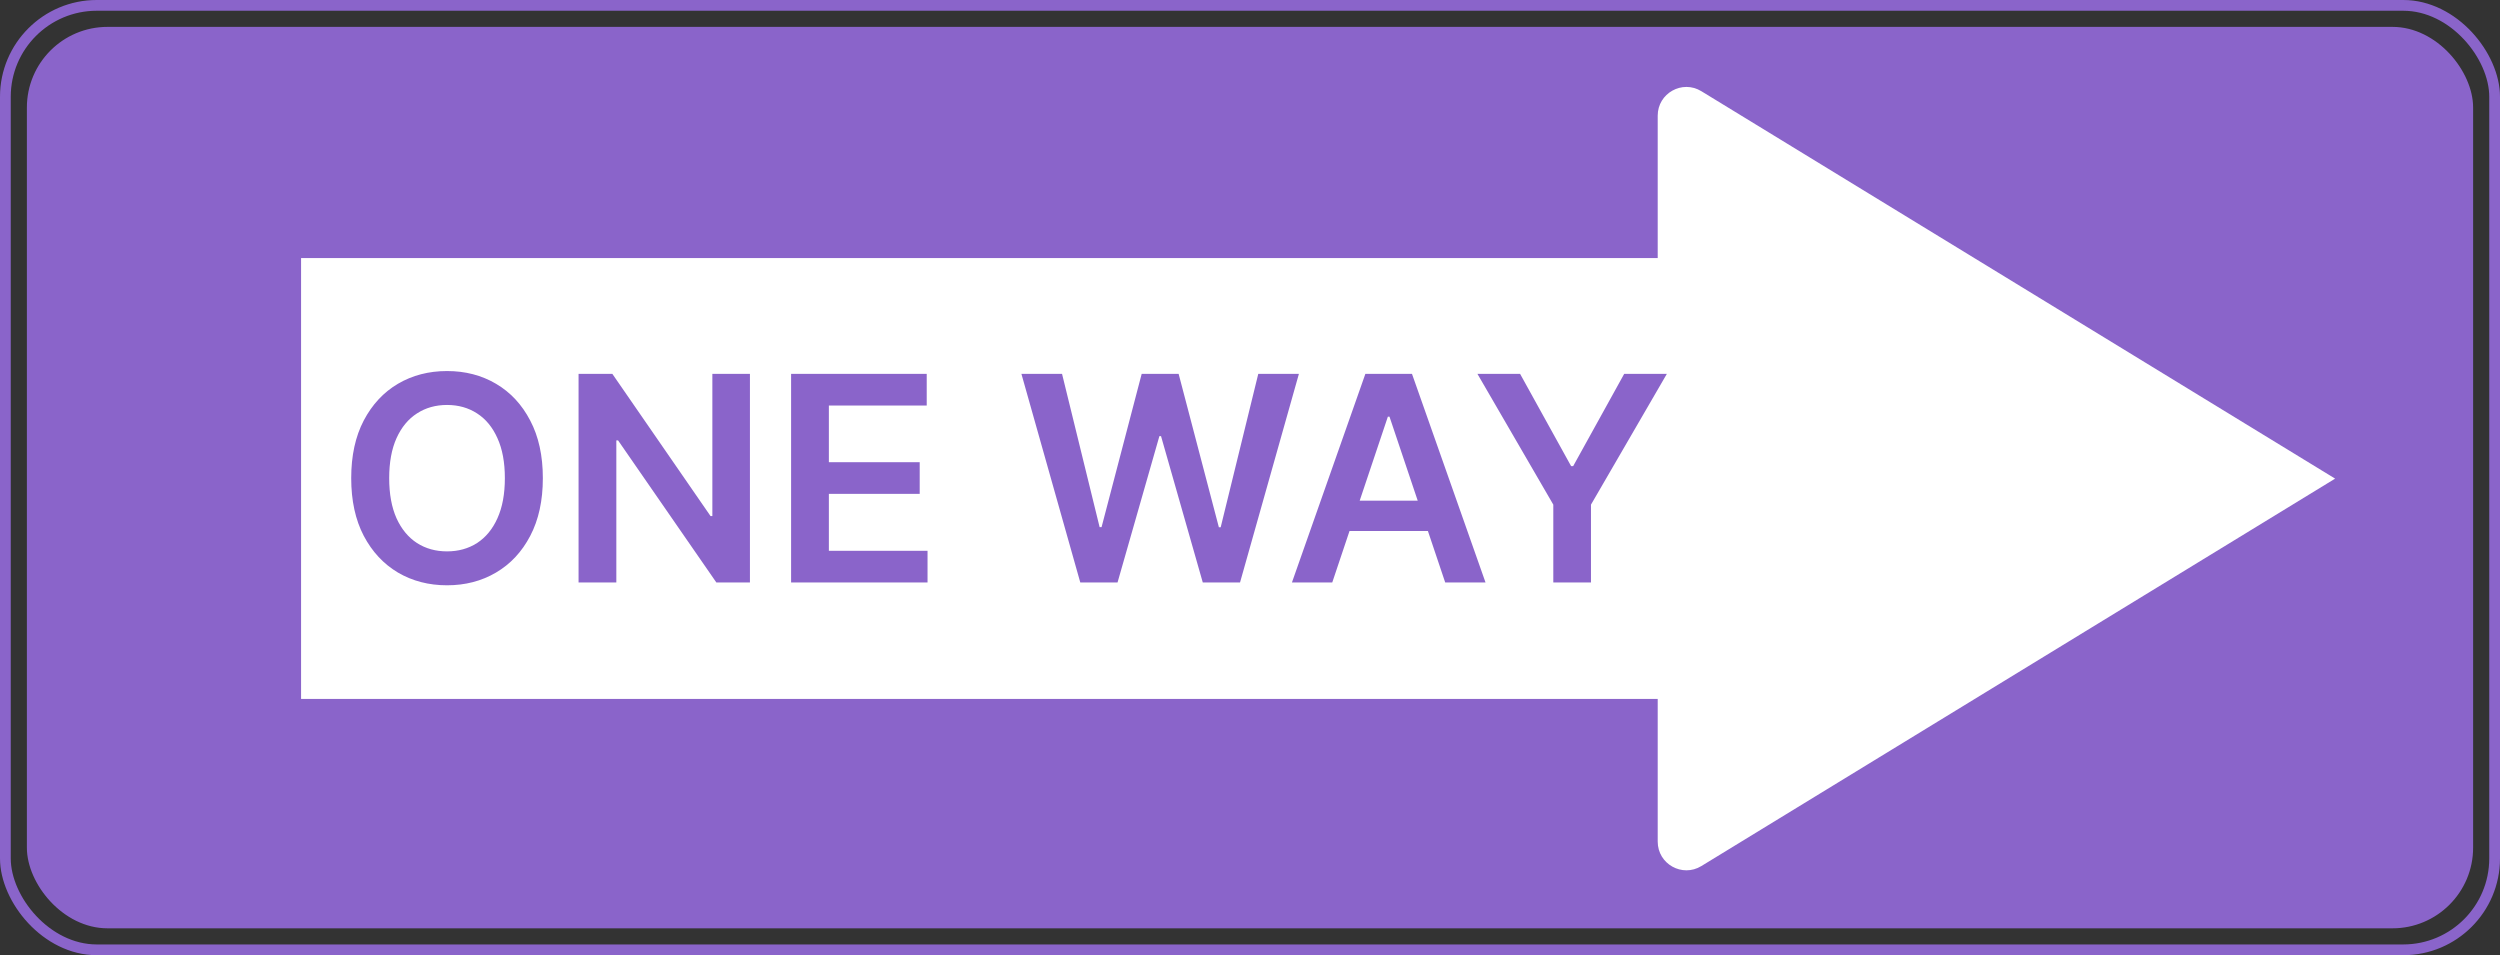
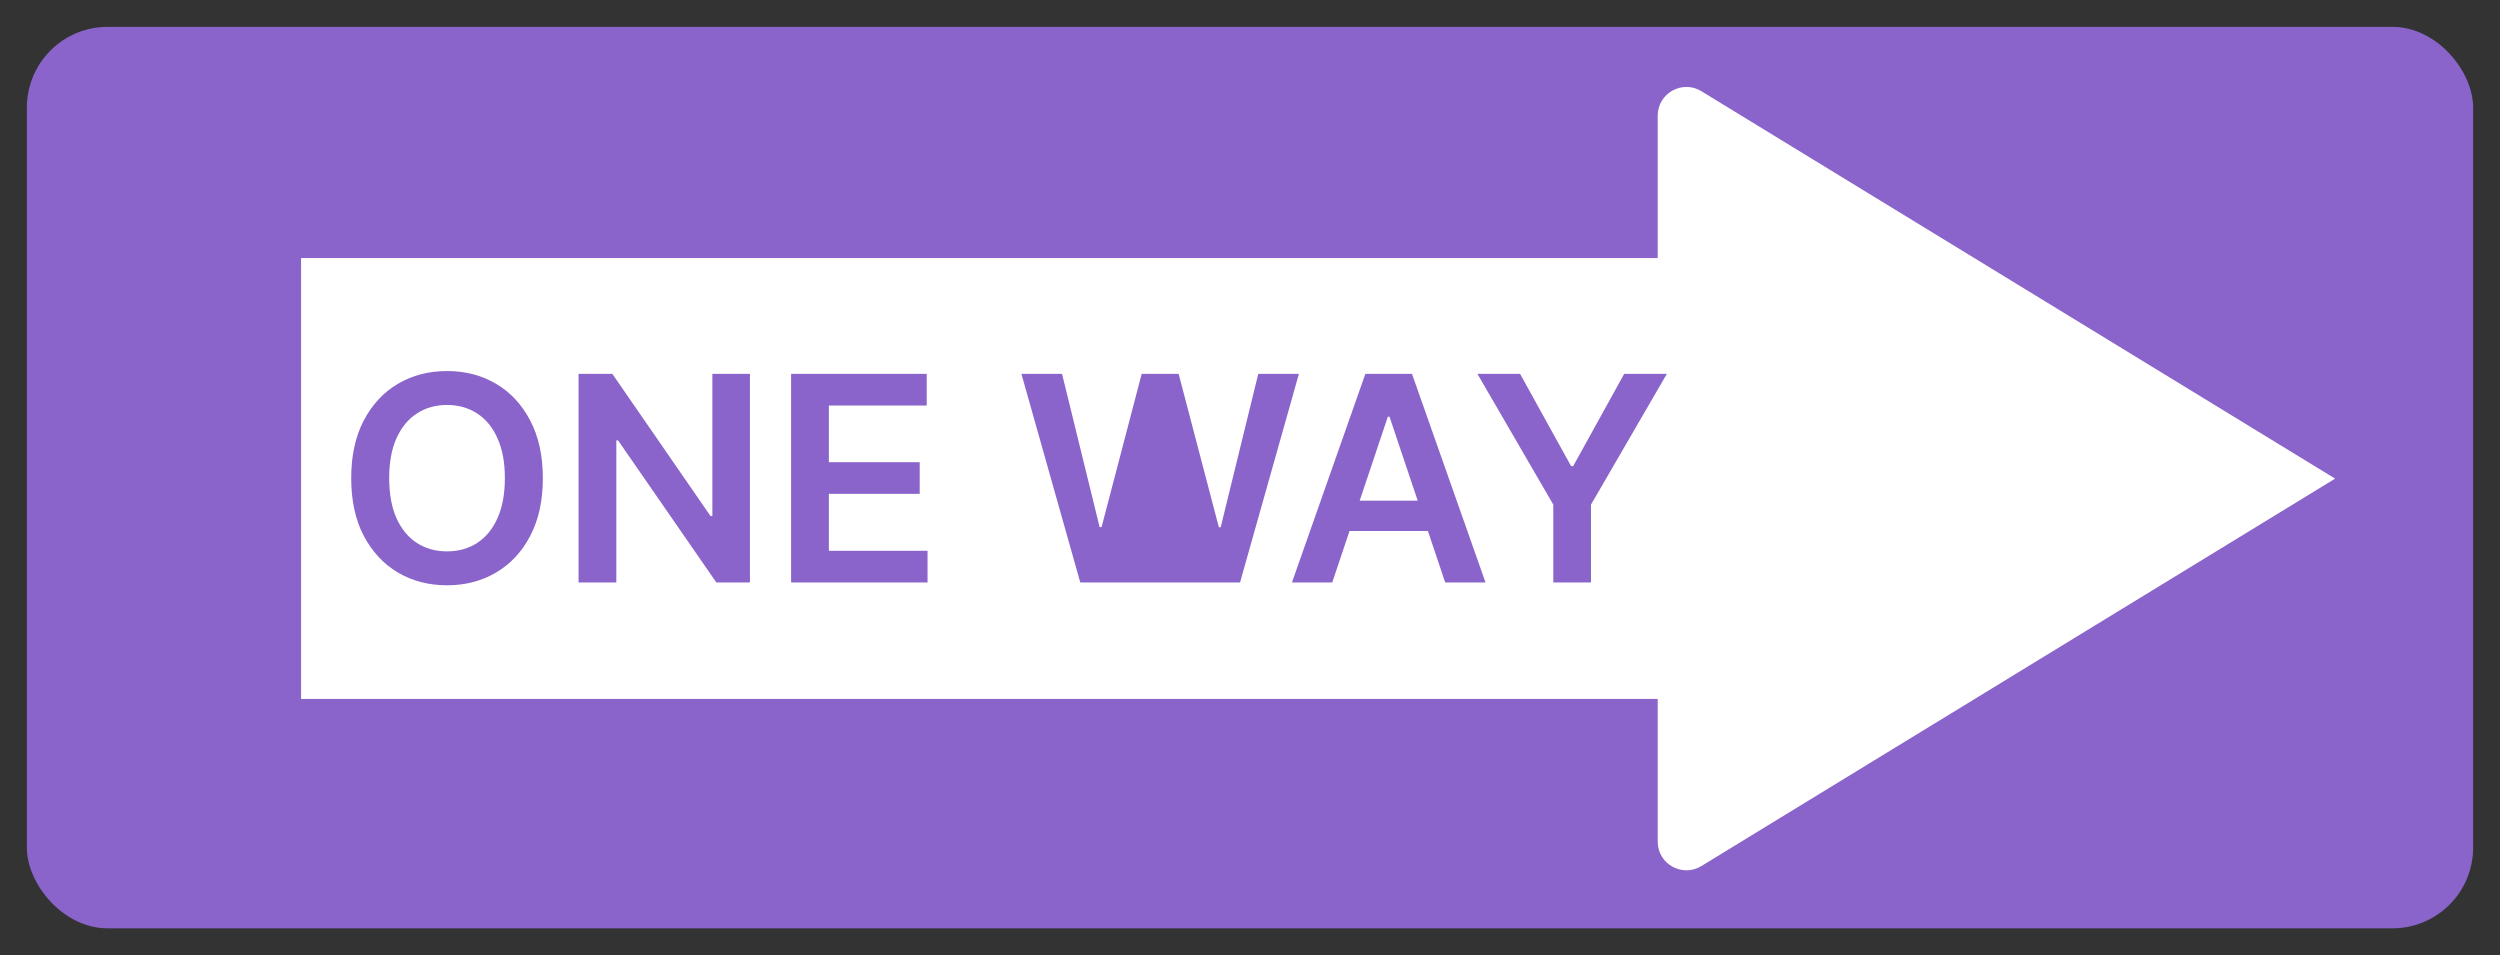
<svg xmlns="http://www.w3.org/2000/svg" width="1395" height="533" viewBox="0 0 1395 533" fill="none">
  <rect x="0" y="0" width="1395" height="533" fill="#333333" stroke="none" />
  <rect x="15.5" y="15.5" width="1364" height="502" rx="44.5" fill="#8A64CA" stroke="#8A64CA" />
-   <rect x="3" y="3" width="1389" height="527" rx="51" stroke="#8A64CA" stroke-width="6" />
  <path d="M1303 267.076L949.345 483.269C938.684 489.786 925 482.113 925 469.617L925 64.534C925 52.038 938.684 44.365 949.345 50.883L1303 267.076Z" fill="white" />
  <rect x="168" y="144" width="807.623" height="246" fill="white" />
-   <path d="M302.908 266.818C302.908 279.356 300.559 290.095 295.862 299.034C291.203 307.936 284.839 314.754 276.771 319.489C268.741 324.223 259.631 326.591 249.442 326.591C239.252 326.591 230.124 324.223 222.055 319.489C214.025 314.716 207.661 307.879 202.964 298.977C198.305 290.038 195.976 279.318 195.976 266.818C195.976 254.28 198.305 243.561 202.964 234.659C207.661 225.72 214.025 218.883 222.055 214.148C230.124 209.413 239.252 207.045 249.442 207.045C259.631 207.045 268.741 209.413 276.771 214.148C284.839 218.883 291.203 225.72 295.862 234.659C300.559 243.561 302.908 254.28 302.908 266.818ZM281.714 266.818C281.714 257.992 280.332 250.549 277.567 244.489C274.839 238.39 271.052 233.788 266.203 230.682C261.355 227.538 255.768 225.966 249.442 225.966C243.116 225.966 237.529 227.538 232.68 230.682C227.832 233.788 224.025 238.39 221.26 244.489C218.533 250.549 217.169 257.992 217.169 266.818C217.169 275.644 218.533 283.106 221.26 289.205C224.025 295.265 227.832 299.867 232.68 303.011C237.529 306.117 243.116 307.67 249.442 307.67C255.768 307.67 261.355 306.117 266.203 303.011C271.052 299.867 274.839 295.265 277.567 289.205C280.332 283.106 281.714 275.644 281.714 266.818ZM418.462 208.636V325H399.712L344.882 245.739H343.916V325H322.837V208.636H341.7L396.473 287.955H397.496V208.636H418.462ZM441.43 325V208.636H517.112V226.307H462.51V257.898H513.192V275.568H462.51V307.33H517.567V325H441.43ZM602.794 325L569.953 208.636H592.624L613.589 294.148H614.669L637.055 208.636H657.68L680.124 294.205H681.146L702.112 208.636H724.783L691.942 325H671.146L647.851 243.352H646.942L623.589 325H602.794ZM743.405 325H720.905L761.871 208.636H787.893L828.916 325H806.416L775.337 232.5H774.428L743.405 325ZM744.143 279.375H805.507V296.307H744.143V279.375ZM824.413 208.636H848.22L876.686 260.114H877.822L906.288 208.636H930.095L887.766 281.591V325H866.743V281.591L824.413 208.636Z" fill="#8A64CA" />
+   <path d="M302.908 266.818C302.908 279.356 300.559 290.095 295.862 299.034C291.203 307.936 284.839 314.754 276.771 319.489C268.741 324.223 259.631 326.591 249.442 326.591C239.252 326.591 230.124 324.223 222.055 319.489C214.025 314.716 207.661 307.879 202.964 298.977C198.305 290.038 195.976 279.318 195.976 266.818C195.976 254.28 198.305 243.561 202.964 234.659C207.661 225.72 214.025 218.883 222.055 214.148C230.124 209.413 239.252 207.045 249.442 207.045C259.631 207.045 268.741 209.413 276.771 214.148C284.839 218.883 291.203 225.72 295.862 234.659C300.559 243.561 302.908 254.28 302.908 266.818ZM281.714 266.818C281.714 257.992 280.332 250.549 277.567 244.489C274.839 238.39 271.052 233.788 266.203 230.682C261.355 227.538 255.768 225.966 249.442 225.966C243.116 225.966 237.529 227.538 232.68 230.682C227.832 233.788 224.025 238.39 221.26 244.489C218.533 250.549 217.169 257.992 217.169 266.818C217.169 275.644 218.533 283.106 221.26 289.205C224.025 295.265 227.832 299.867 232.68 303.011C237.529 306.117 243.116 307.67 249.442 307.67C255.768 307.67 261.355 306.117 266.203 303.011C271.052 299.867 274.839 295.265 277.567 289.205C280.332 283.106 281.714 275.644 281.714 266.818ZM418.462 208.636V325H399.712L344.882 245.739H343.916V325H322.837V208.636H341.7L396.473 287.955H397.496V208.636H418.462ZM441.43 325V208.636H517.112V226.307H462.51V257.898H513.192V275.568H462.51V307.33H517.567V325H441.43ZM602.794 325L569.953 208.636H592.624L613.589 294.148H614.669L637.055 208.636H657.68L680.124 294.205H681.146L702.112 208.636H724.783L691.942 325H671.146H646.942L623.589 325H602.794ZM743.405 325H720.905L761.871 208.636H787.893L828.916 325H806.416L775.337 232.5H774.428L743.405 325ZM744.143 279.375H805.507V296.307H744.143V279.375ZM824.413 208.636H848.22L876.686 260.114H877.822L906.288 208.636H930.095L887.766 281.591V325H866.743V281.591L824.413 208.636Z" fill="#8A64CA" />
</svg>